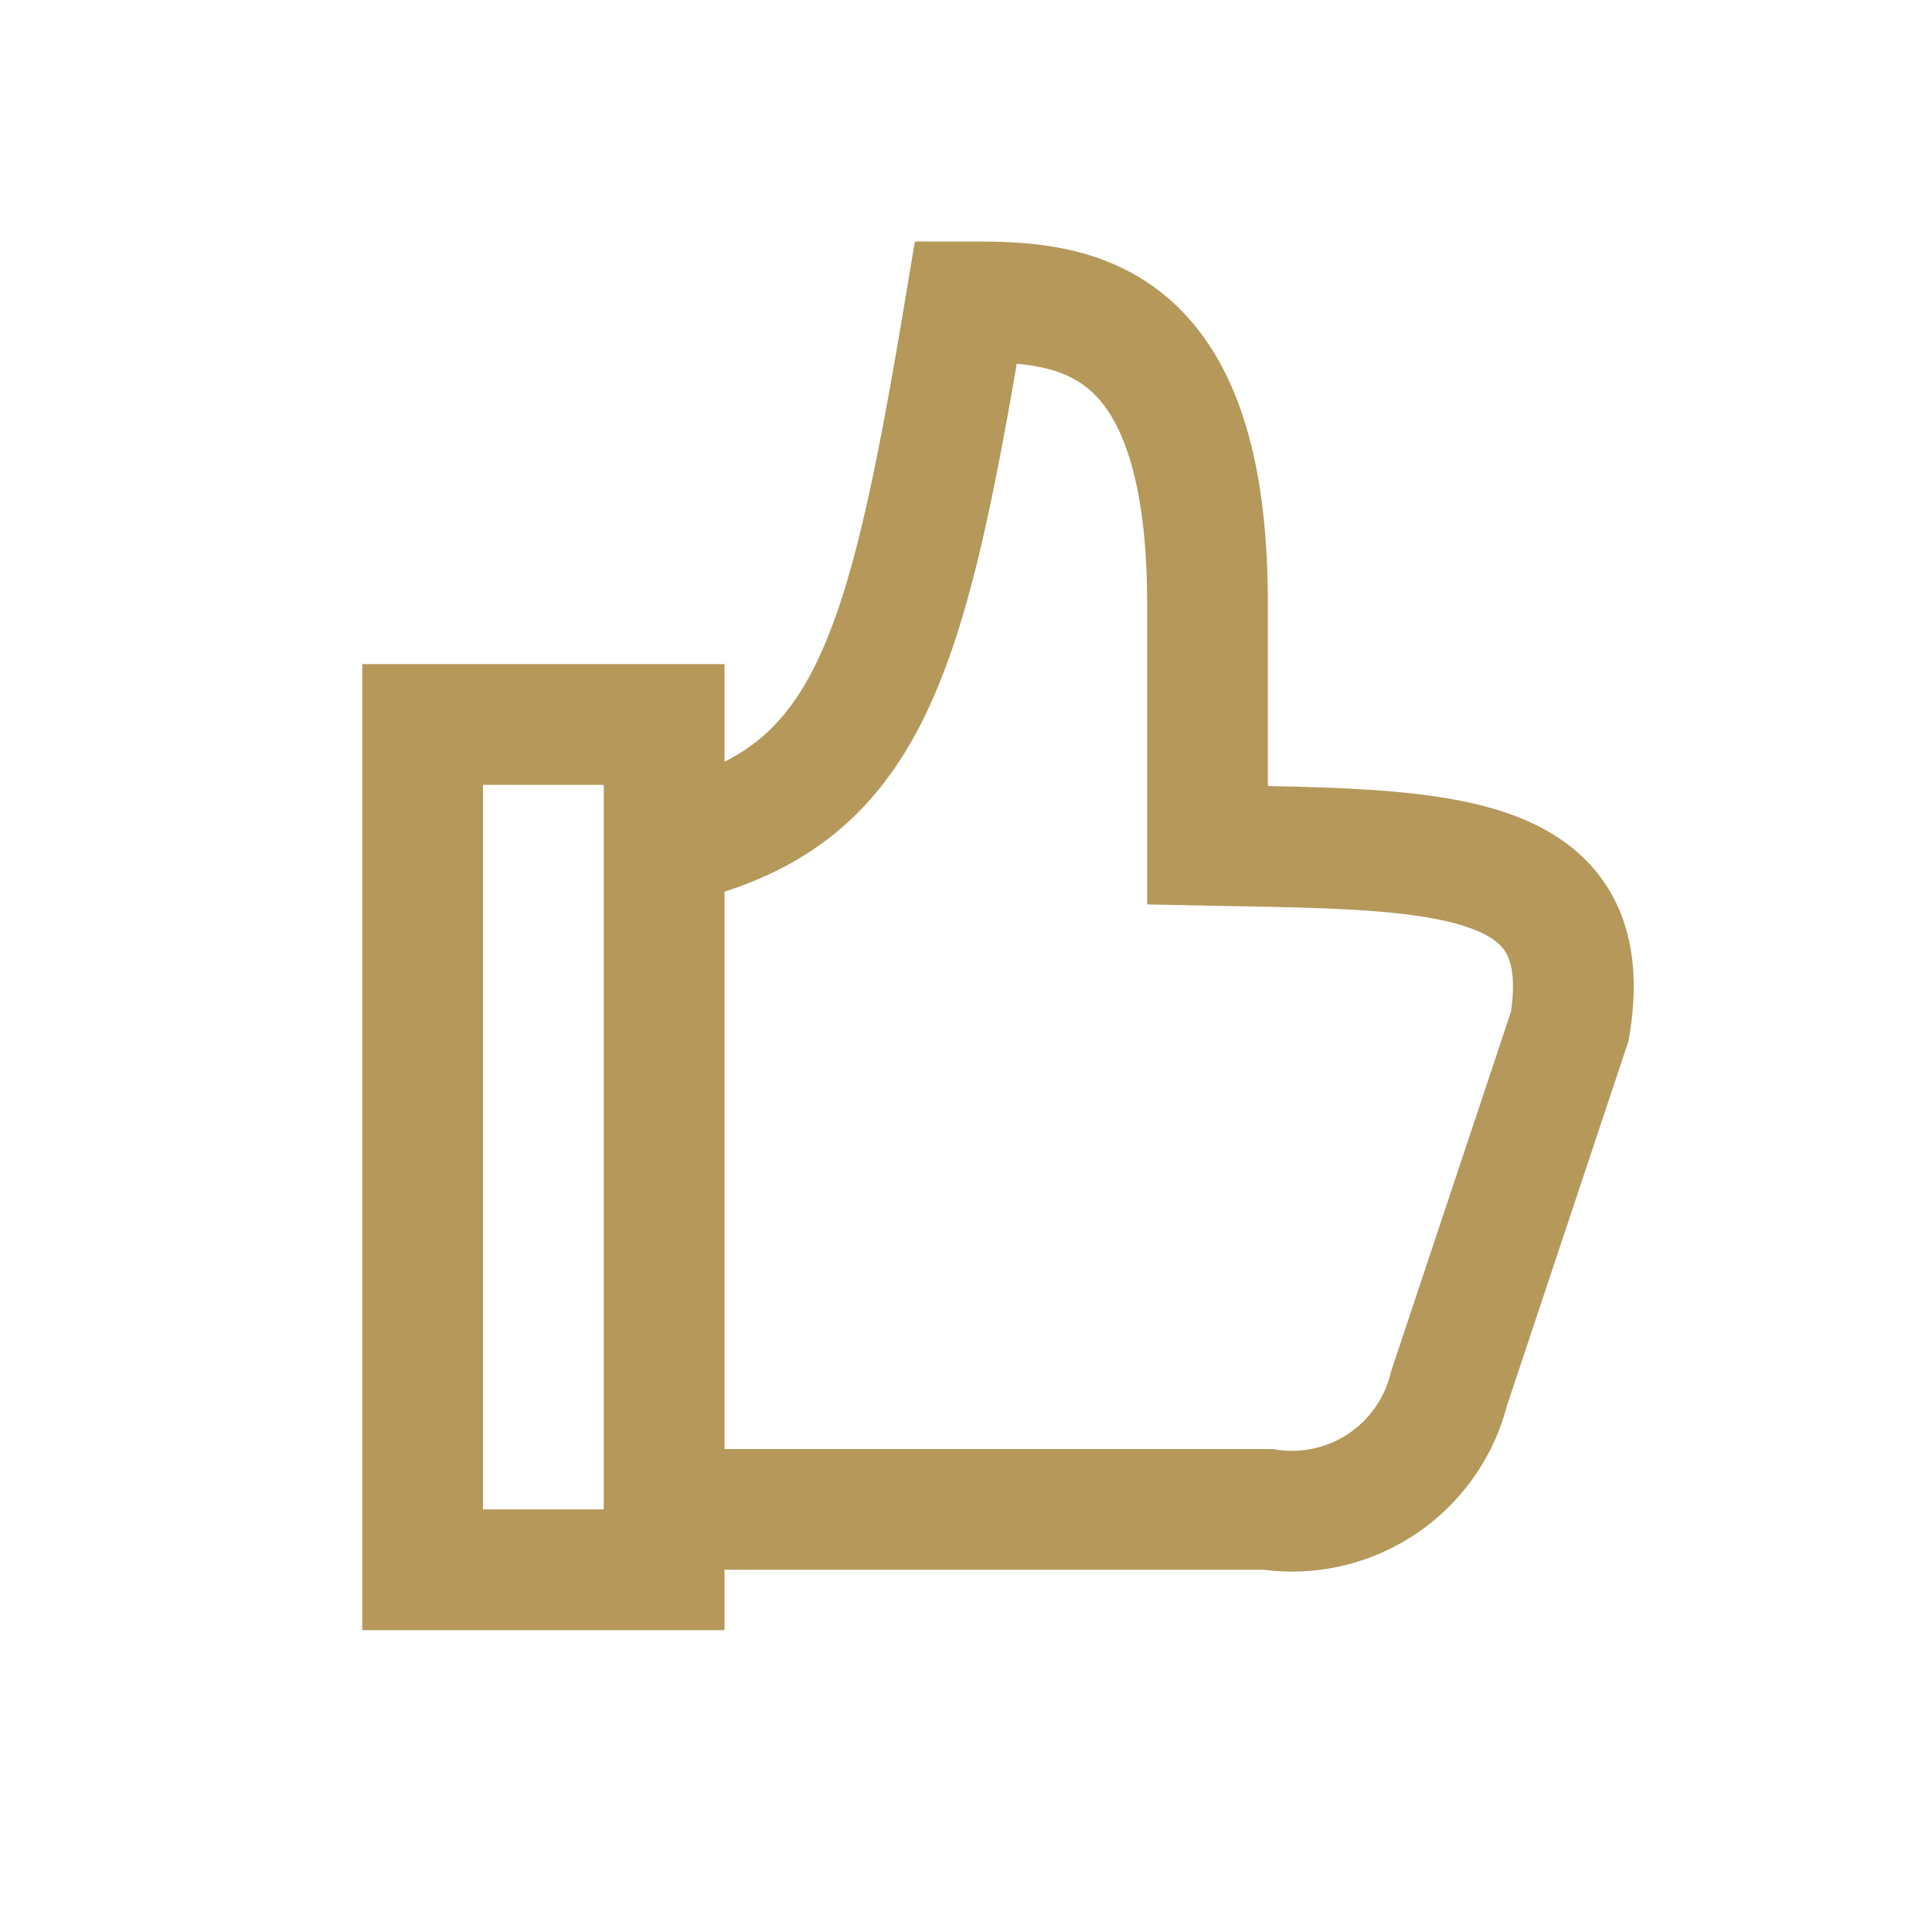
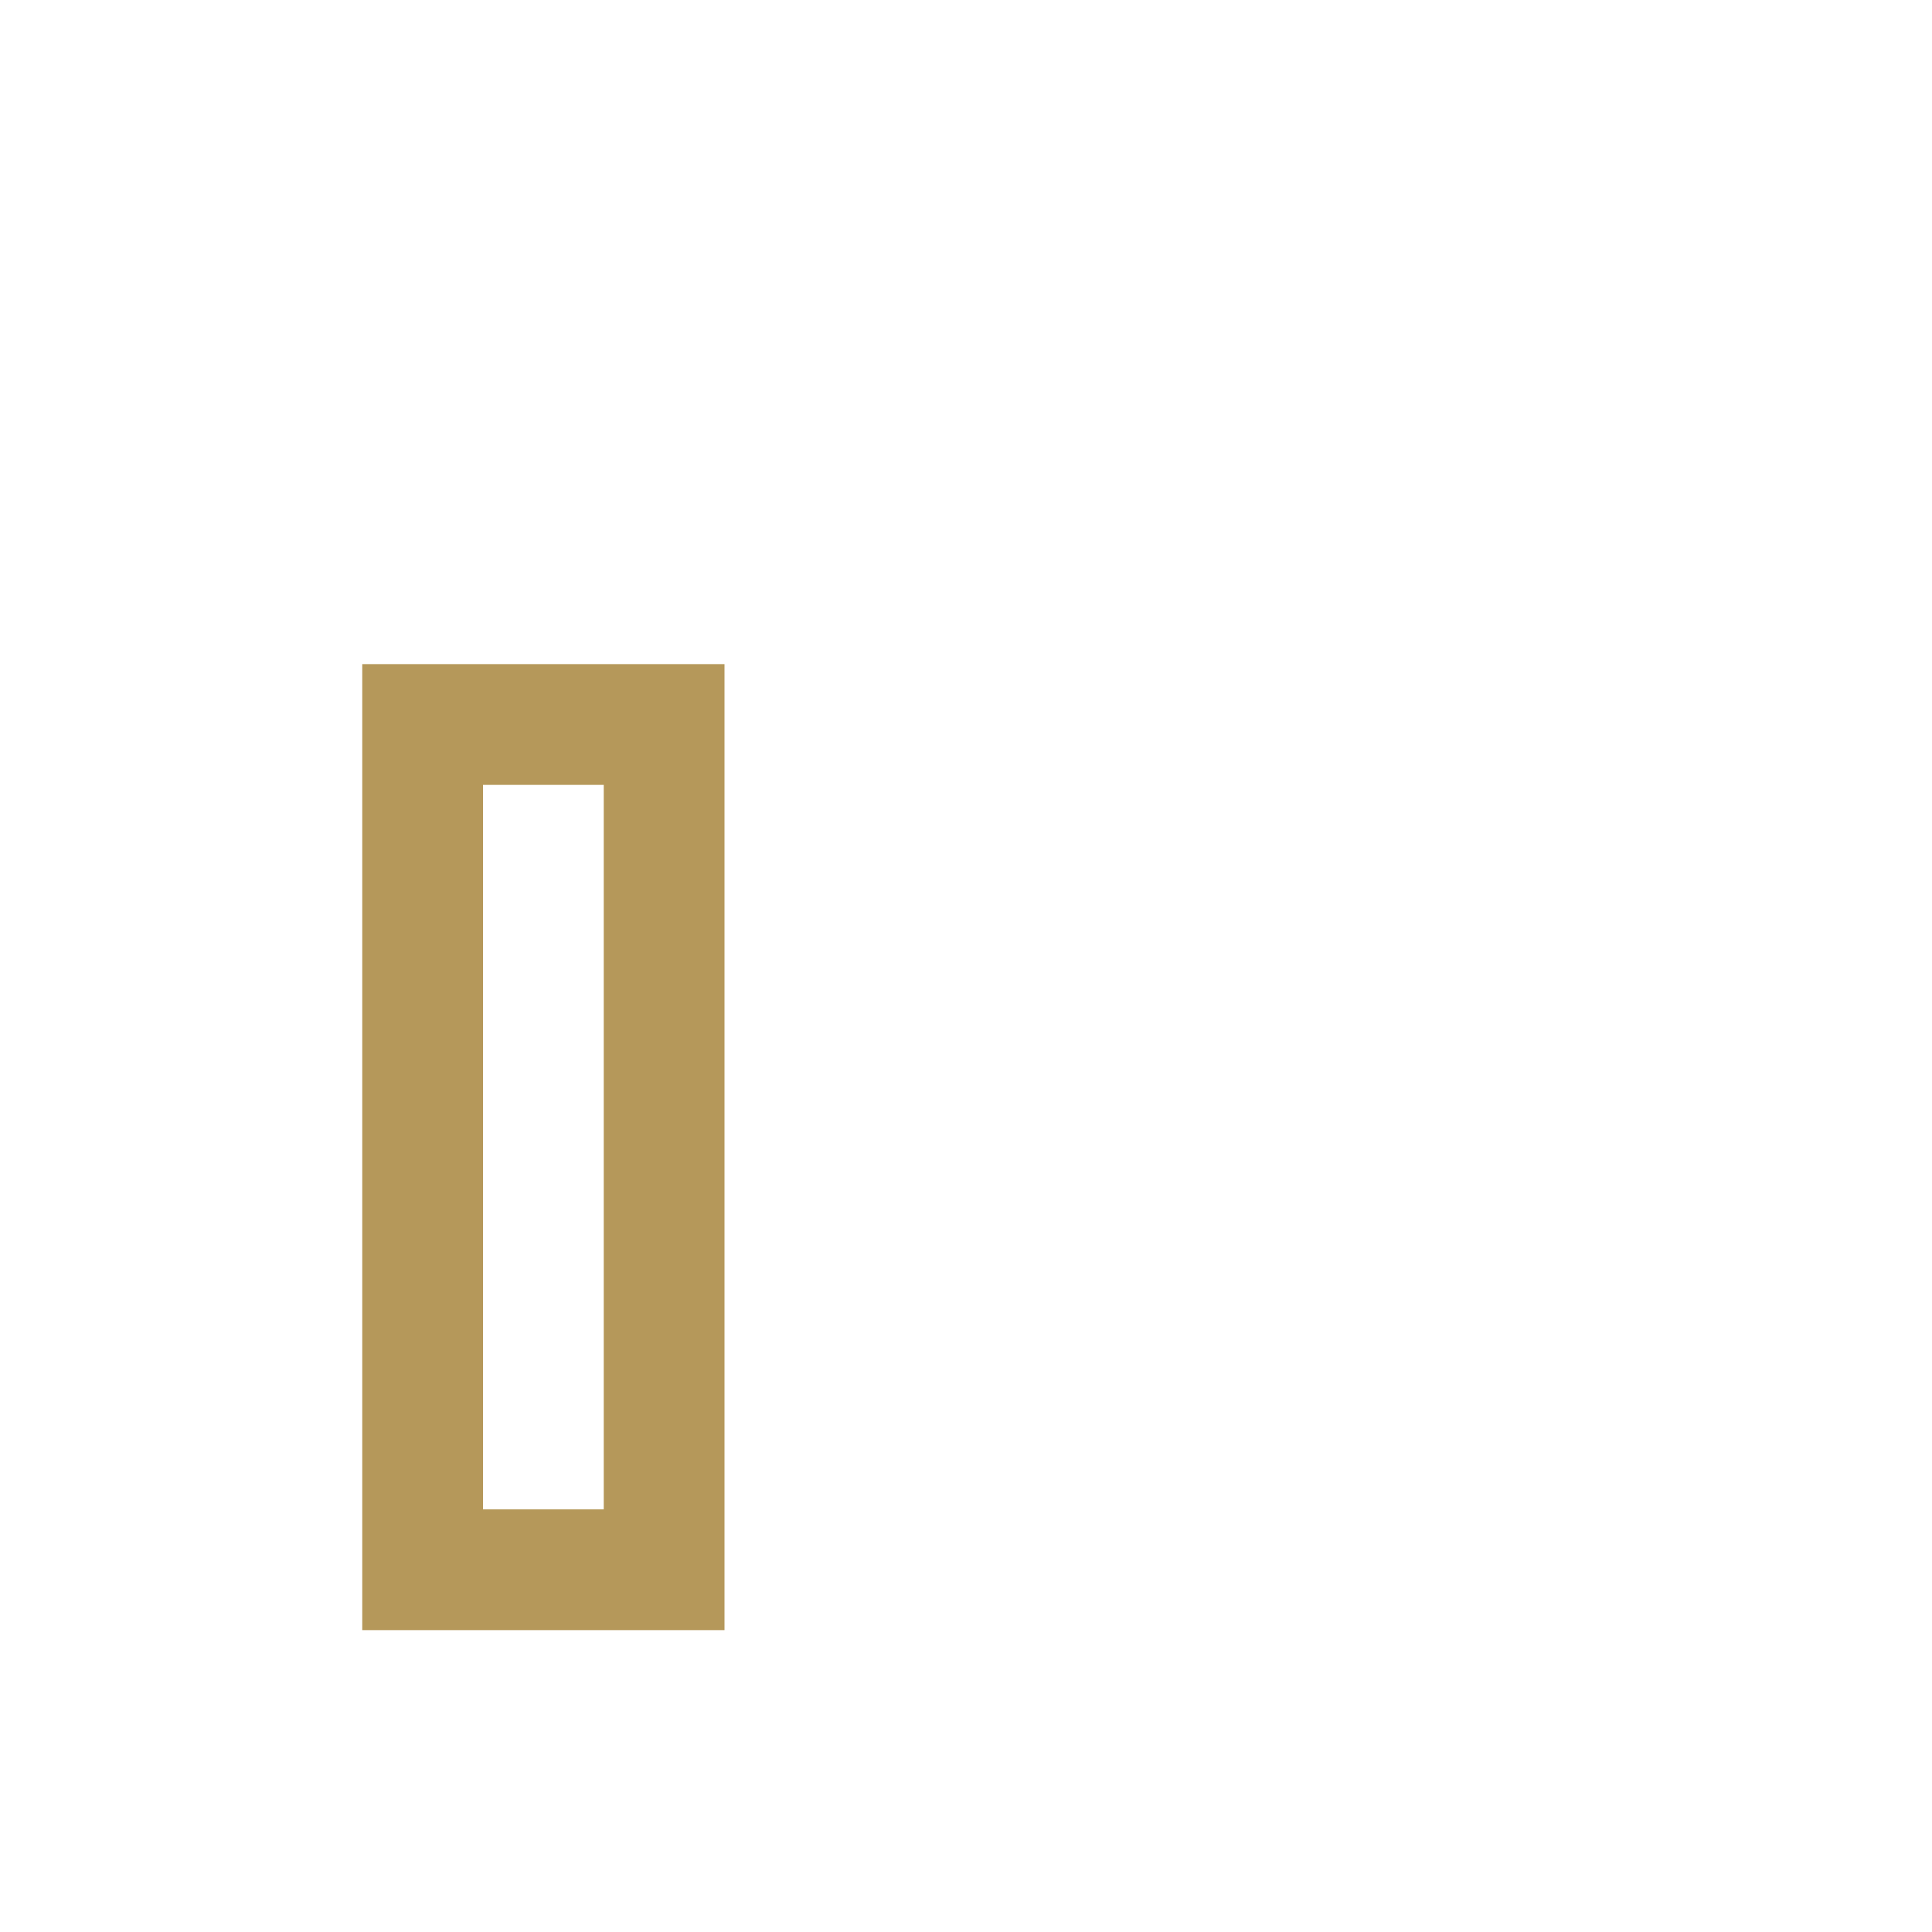
<svg xmlns="http://www.w3.org/2000/svg" width="24" height="24" viewBox="0 0 24 24">
  <g id="Groupe_1393" data-name="Groupe 1393" transform="translate(-1378 -828)">
    <path id="Tracé_7400" data-name="Tracé 7400" d="M0,0H24V24H0Z" transform="translate(1378 828)" fill="none" />
    <g id="Groupe_1394" data-name="Groupe 1394" transform="translate(1382.5 831.75)">
-       <path id="Tracé_7284" data-name="Tracé 7284" d="M8.363,11.644h0c2.534-.544,3-2.254,3.75-6.75,1.217,0,3,0,3,3.75v3c2.845.057,4.875,0,4.5,2.25l-1.5,4.5a2.009,2.009,0,0,1-2.25,1.5h-7.5" transform="translate(-4.613 -4.894)" fill="none" stroke="#b5985a" stroke-width="1.5" />
      <g id="Rectangle_446" data-name="Rectangle 446" transform="translate(0 4.5)" fill="none" stroke="#b5985a" stroke-width="1.5">
        <rect width="4.5" height="12" stroke="none" />
        <rect x="0.75" y="0.75" width="3" height="10.5" fill="none" />
      </g>
    </g>
  </g>
</svg>